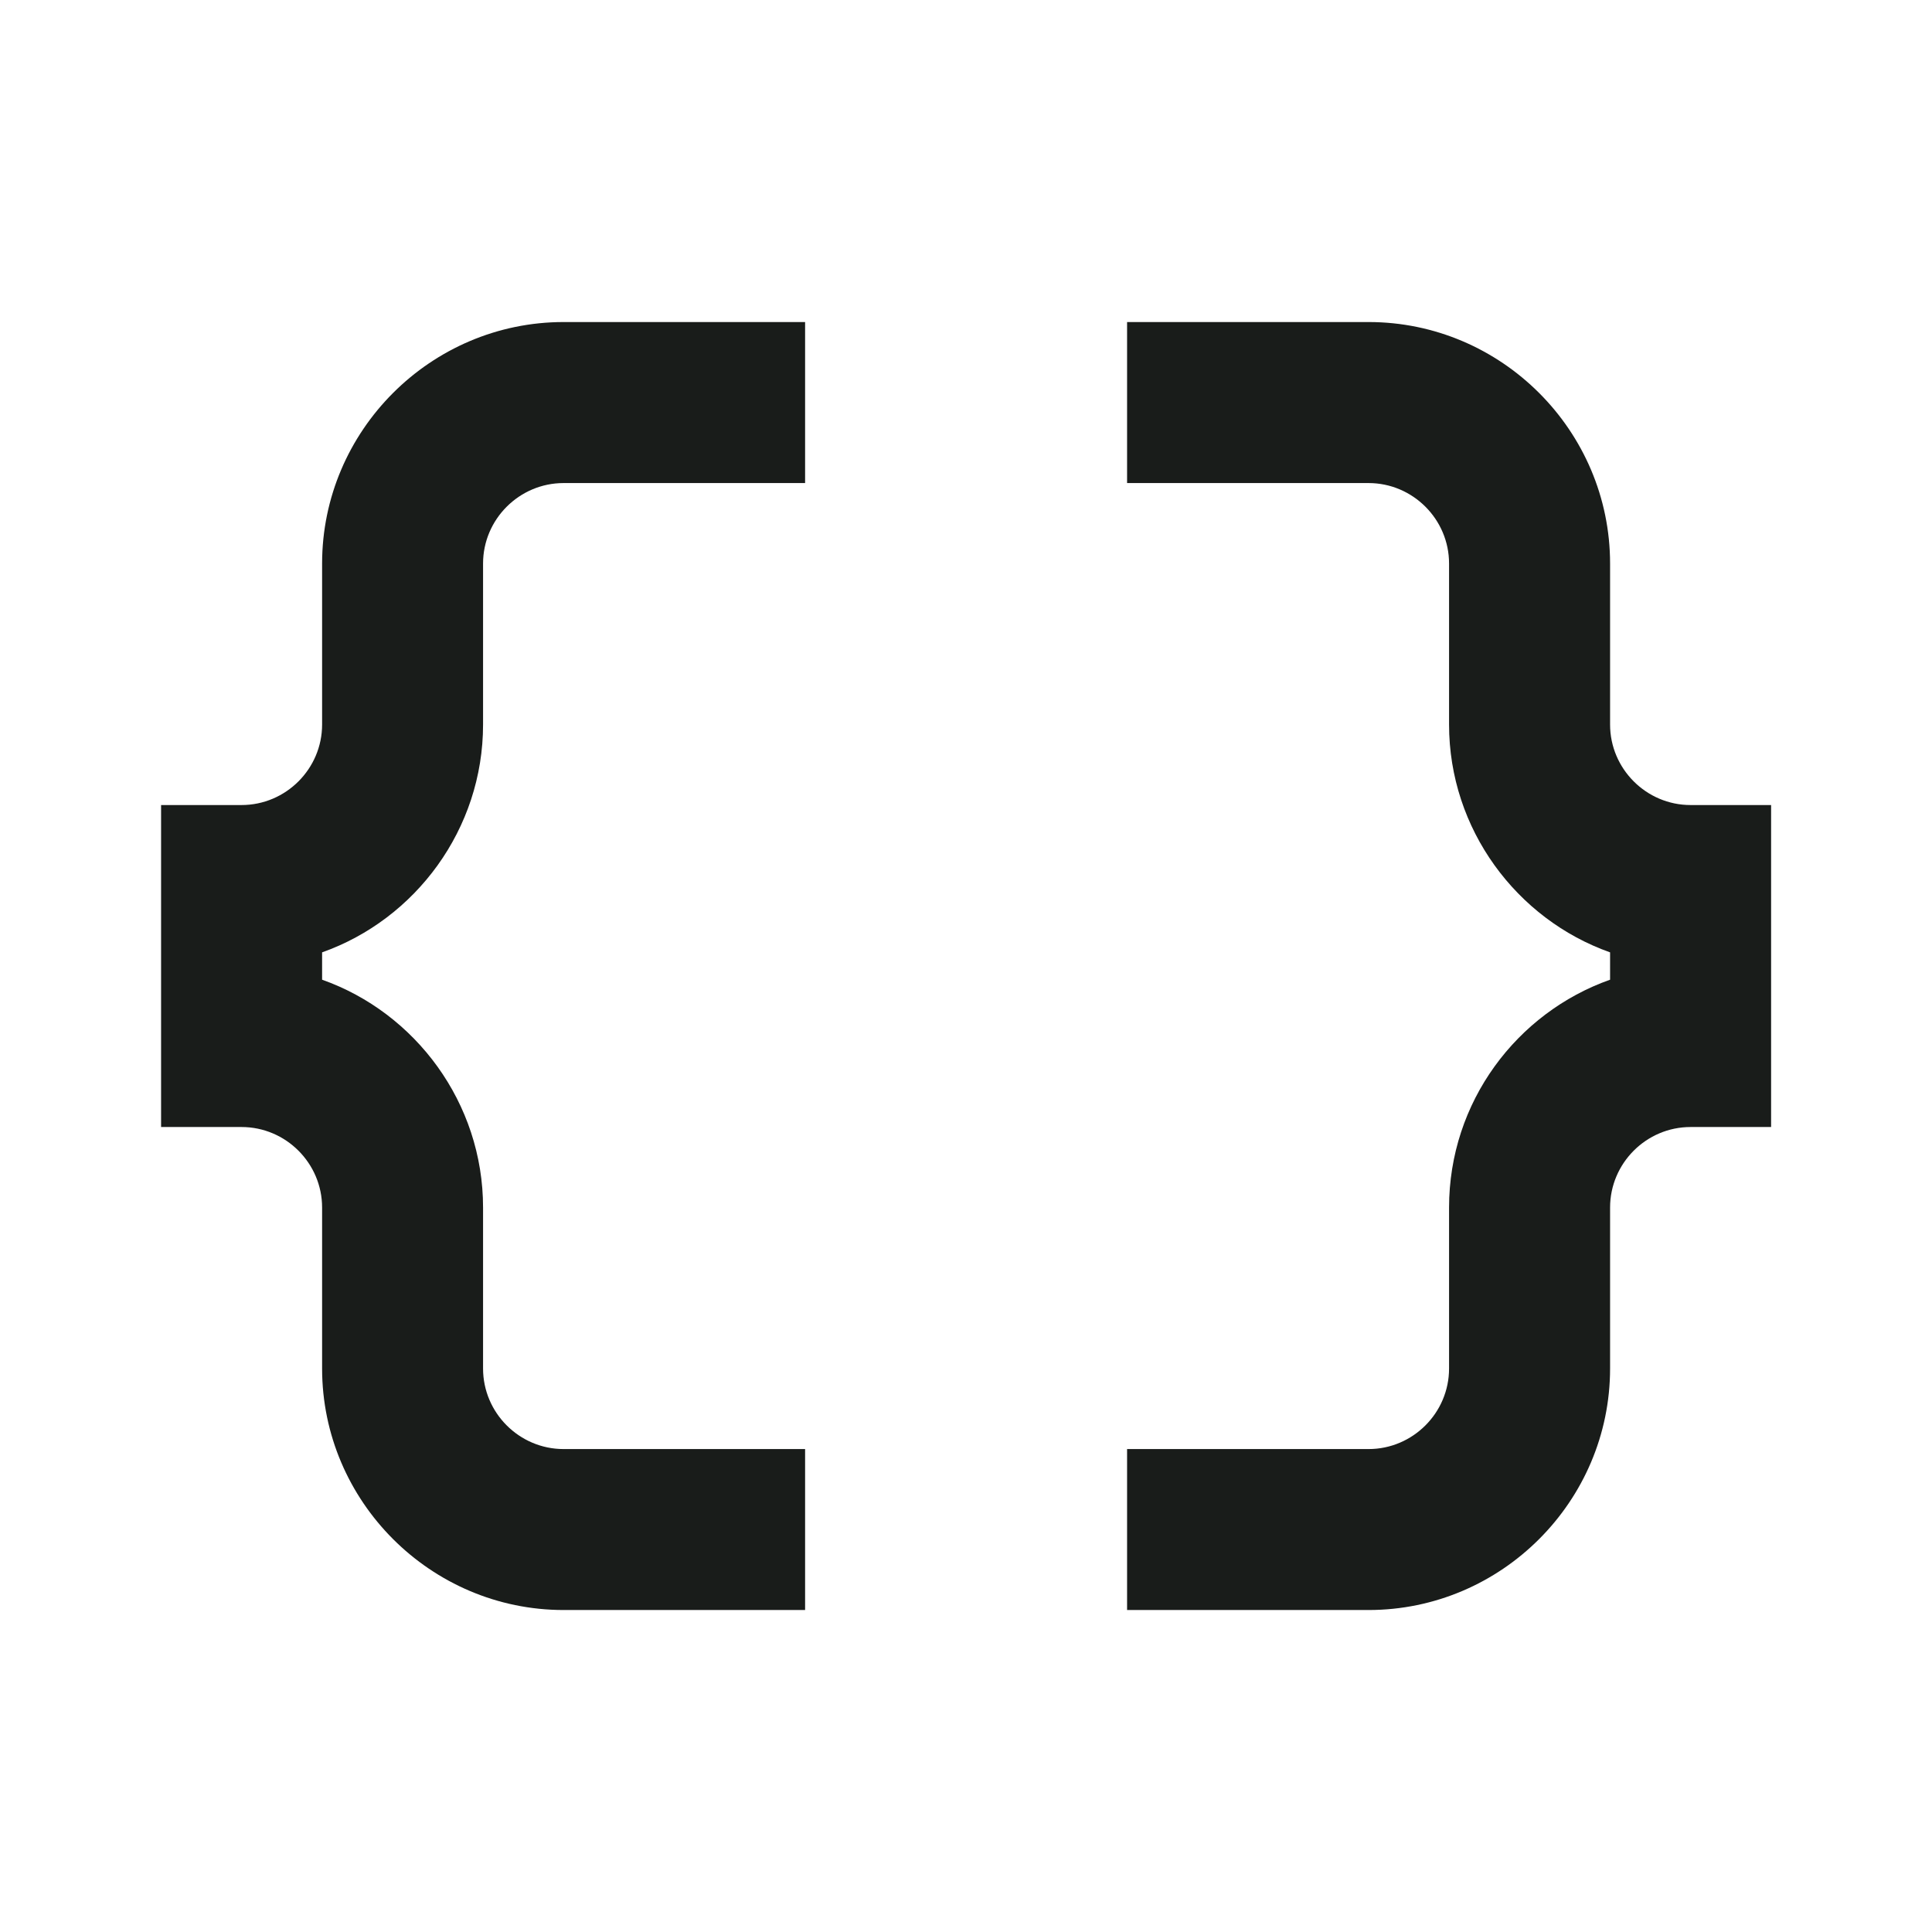
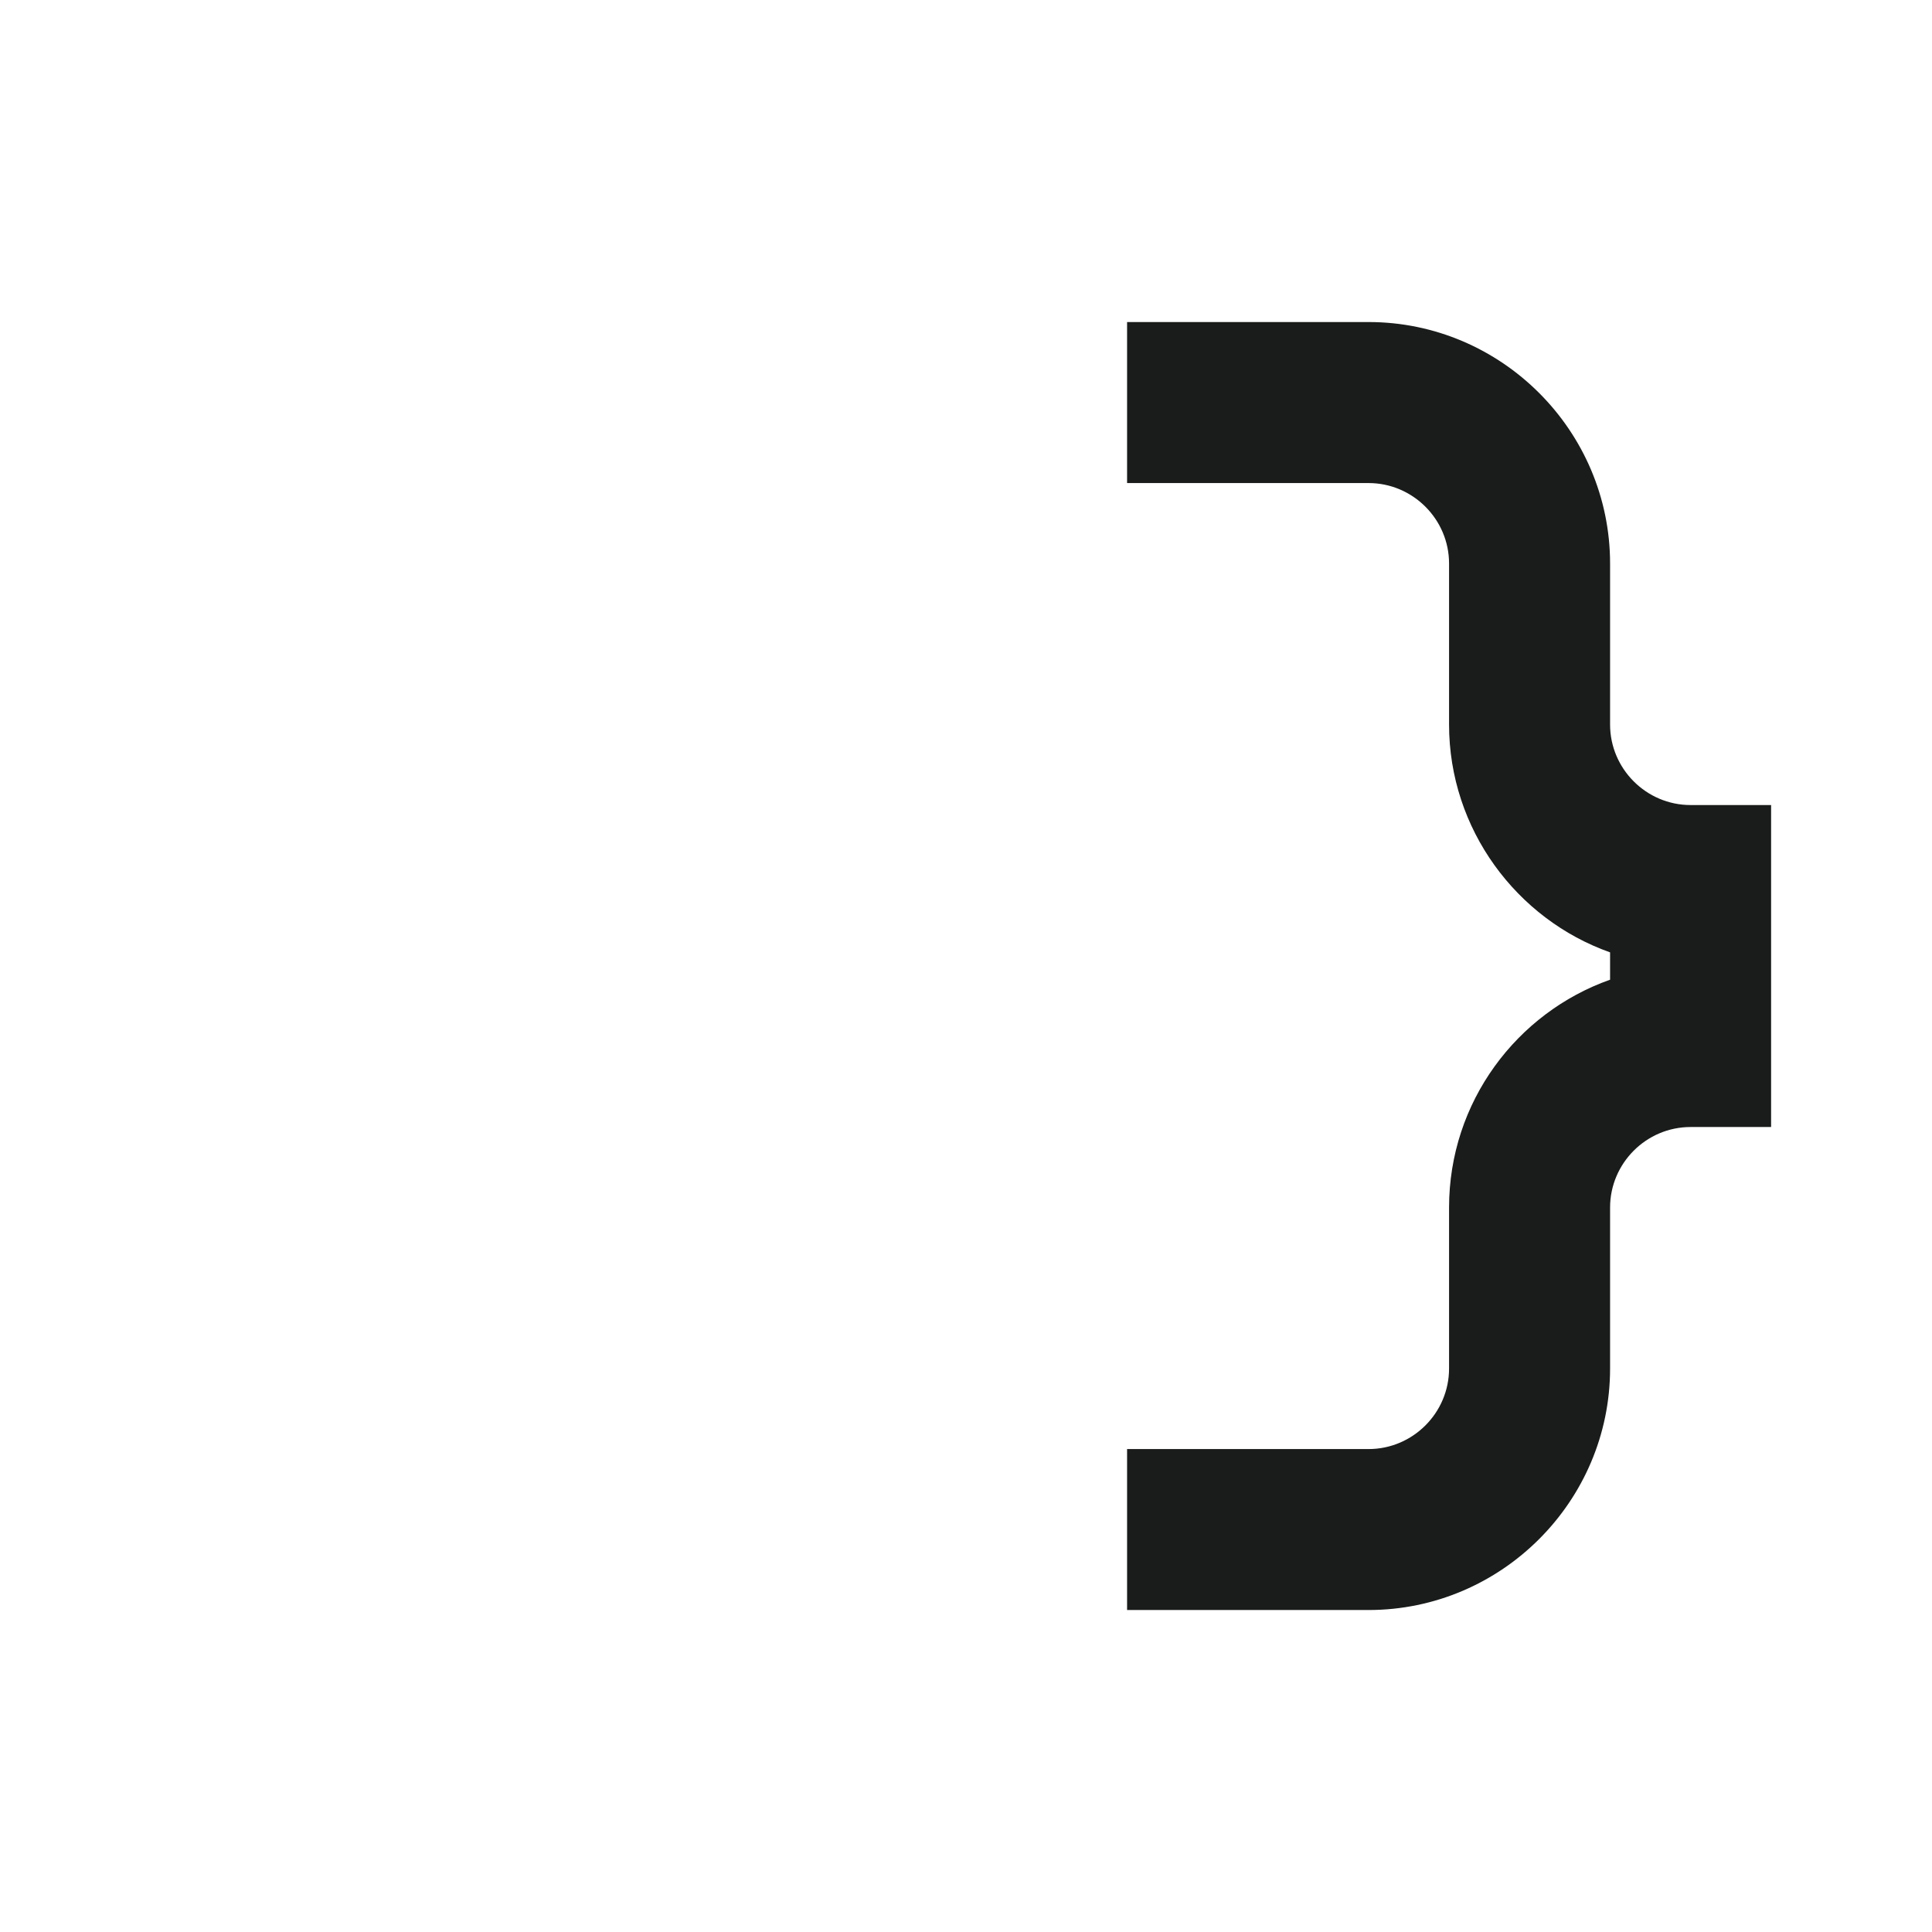
<svg xmlns="http://www.w3.org/2000/svg" width="32" height="32" viewBox="0 0 32 32" fill="none">
-   <path d="M5.335 9.334V12.001C5.335 12.734 4.735 13.334 4.001 13.334H2.668V18.667H4.001C4.735 18.667 5.335 19.267 5.335 20.001V22.667C5.335 24.867 7.135 26.667 9.335 26.667H13.335V24.001H9.335C8.601 24.001 8.001 23.401 8.001 22.667V20.001C8.001 18.267 6.881 16.774 5.335 16.227V15.774C6.881 15.227 8.001 13.734 8.001 12.001V9.334C8.001 8.601 8.601 8.001 9.335 8.001H13.335V5.334H9.335C7.135 5.334 5.335 7.134 5.335 9.334Z" fill="#191C1A" />
  <path d="M28.001 13.334C27.268 13.334 26.668 12.734 26.668 12.001V9.334C26.668 7.134 24.868 5.334 22.668 5.334H18.668V8.001H22.668C23.401 8.001 24.001 8.601 24.001 9.334V12.001C24.001 13.734 25.121 15.227 26.668 15.774V16.227C25.121 16.774 24.001 18.254 24.001 20.001V22.667C24.001 23.401 23.401 24.001 22.668 24.001H18.668V26.667H22.668C24.868 26.667 26.668 24.867 26.668 22.667V20.001C26.668 19.267 27.268 18.667 28.001 18.667H29.335V13.334H28.001Z" fill="#191C1A" />
</svg>